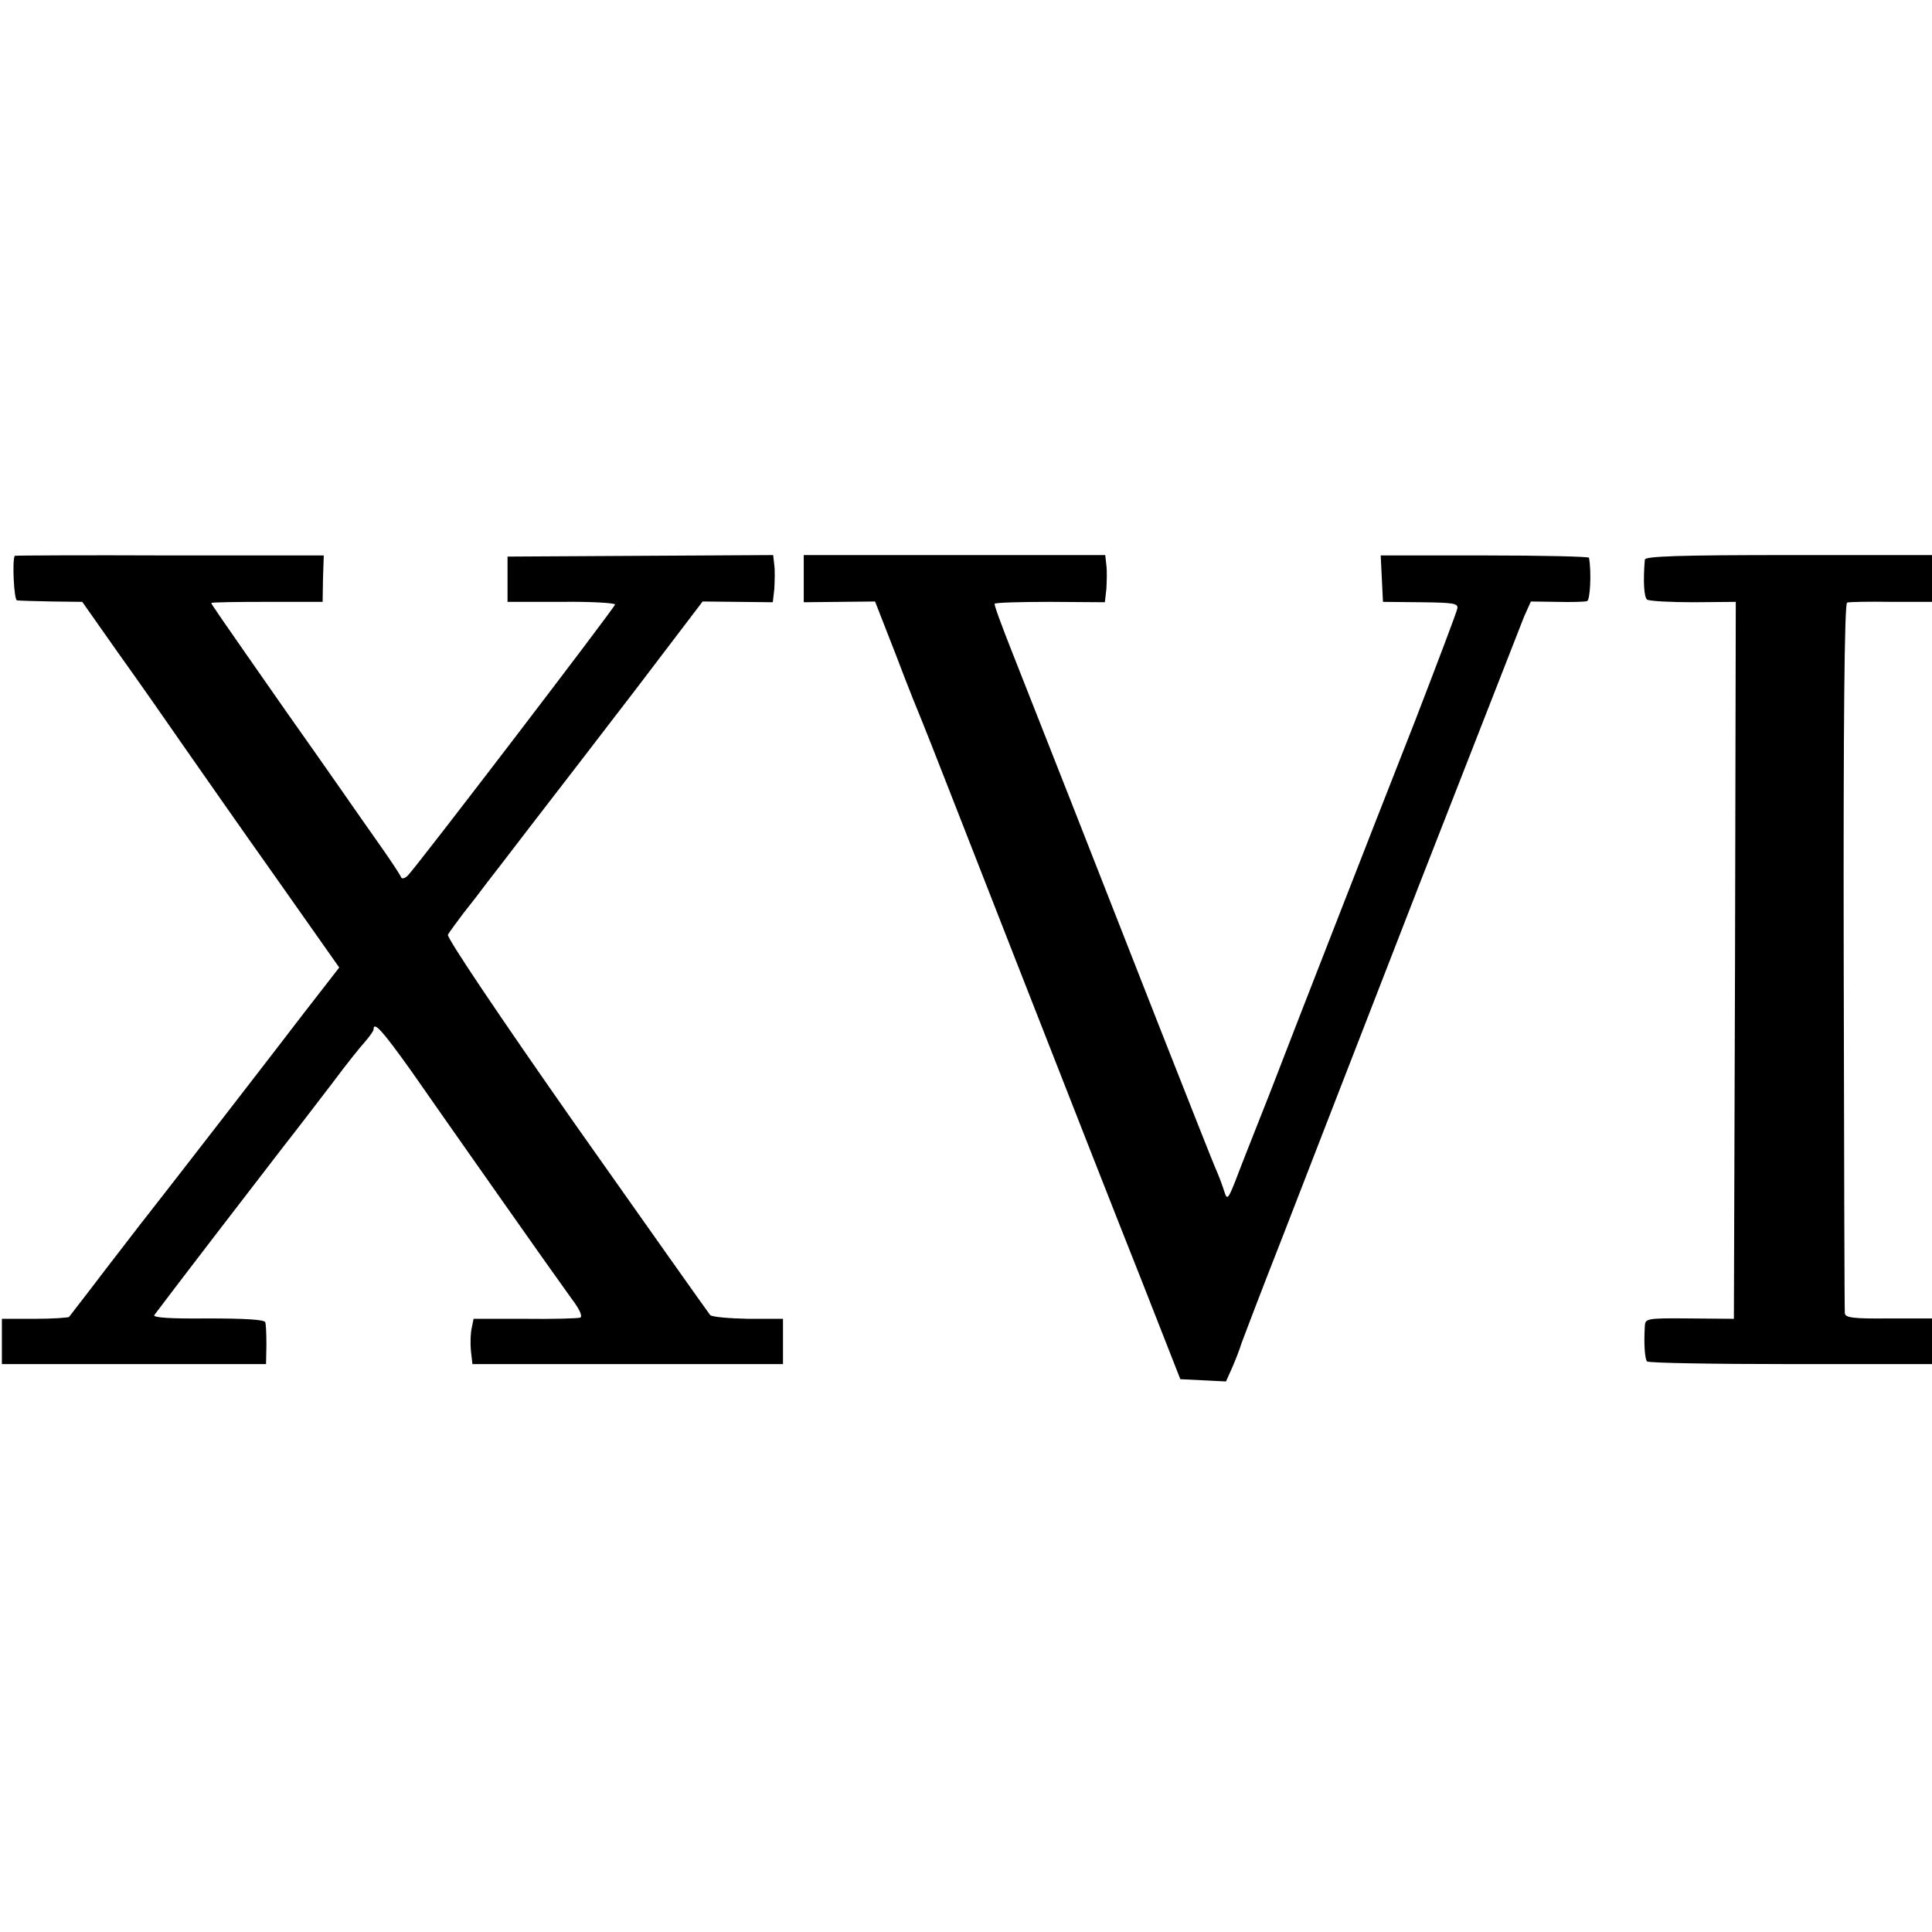
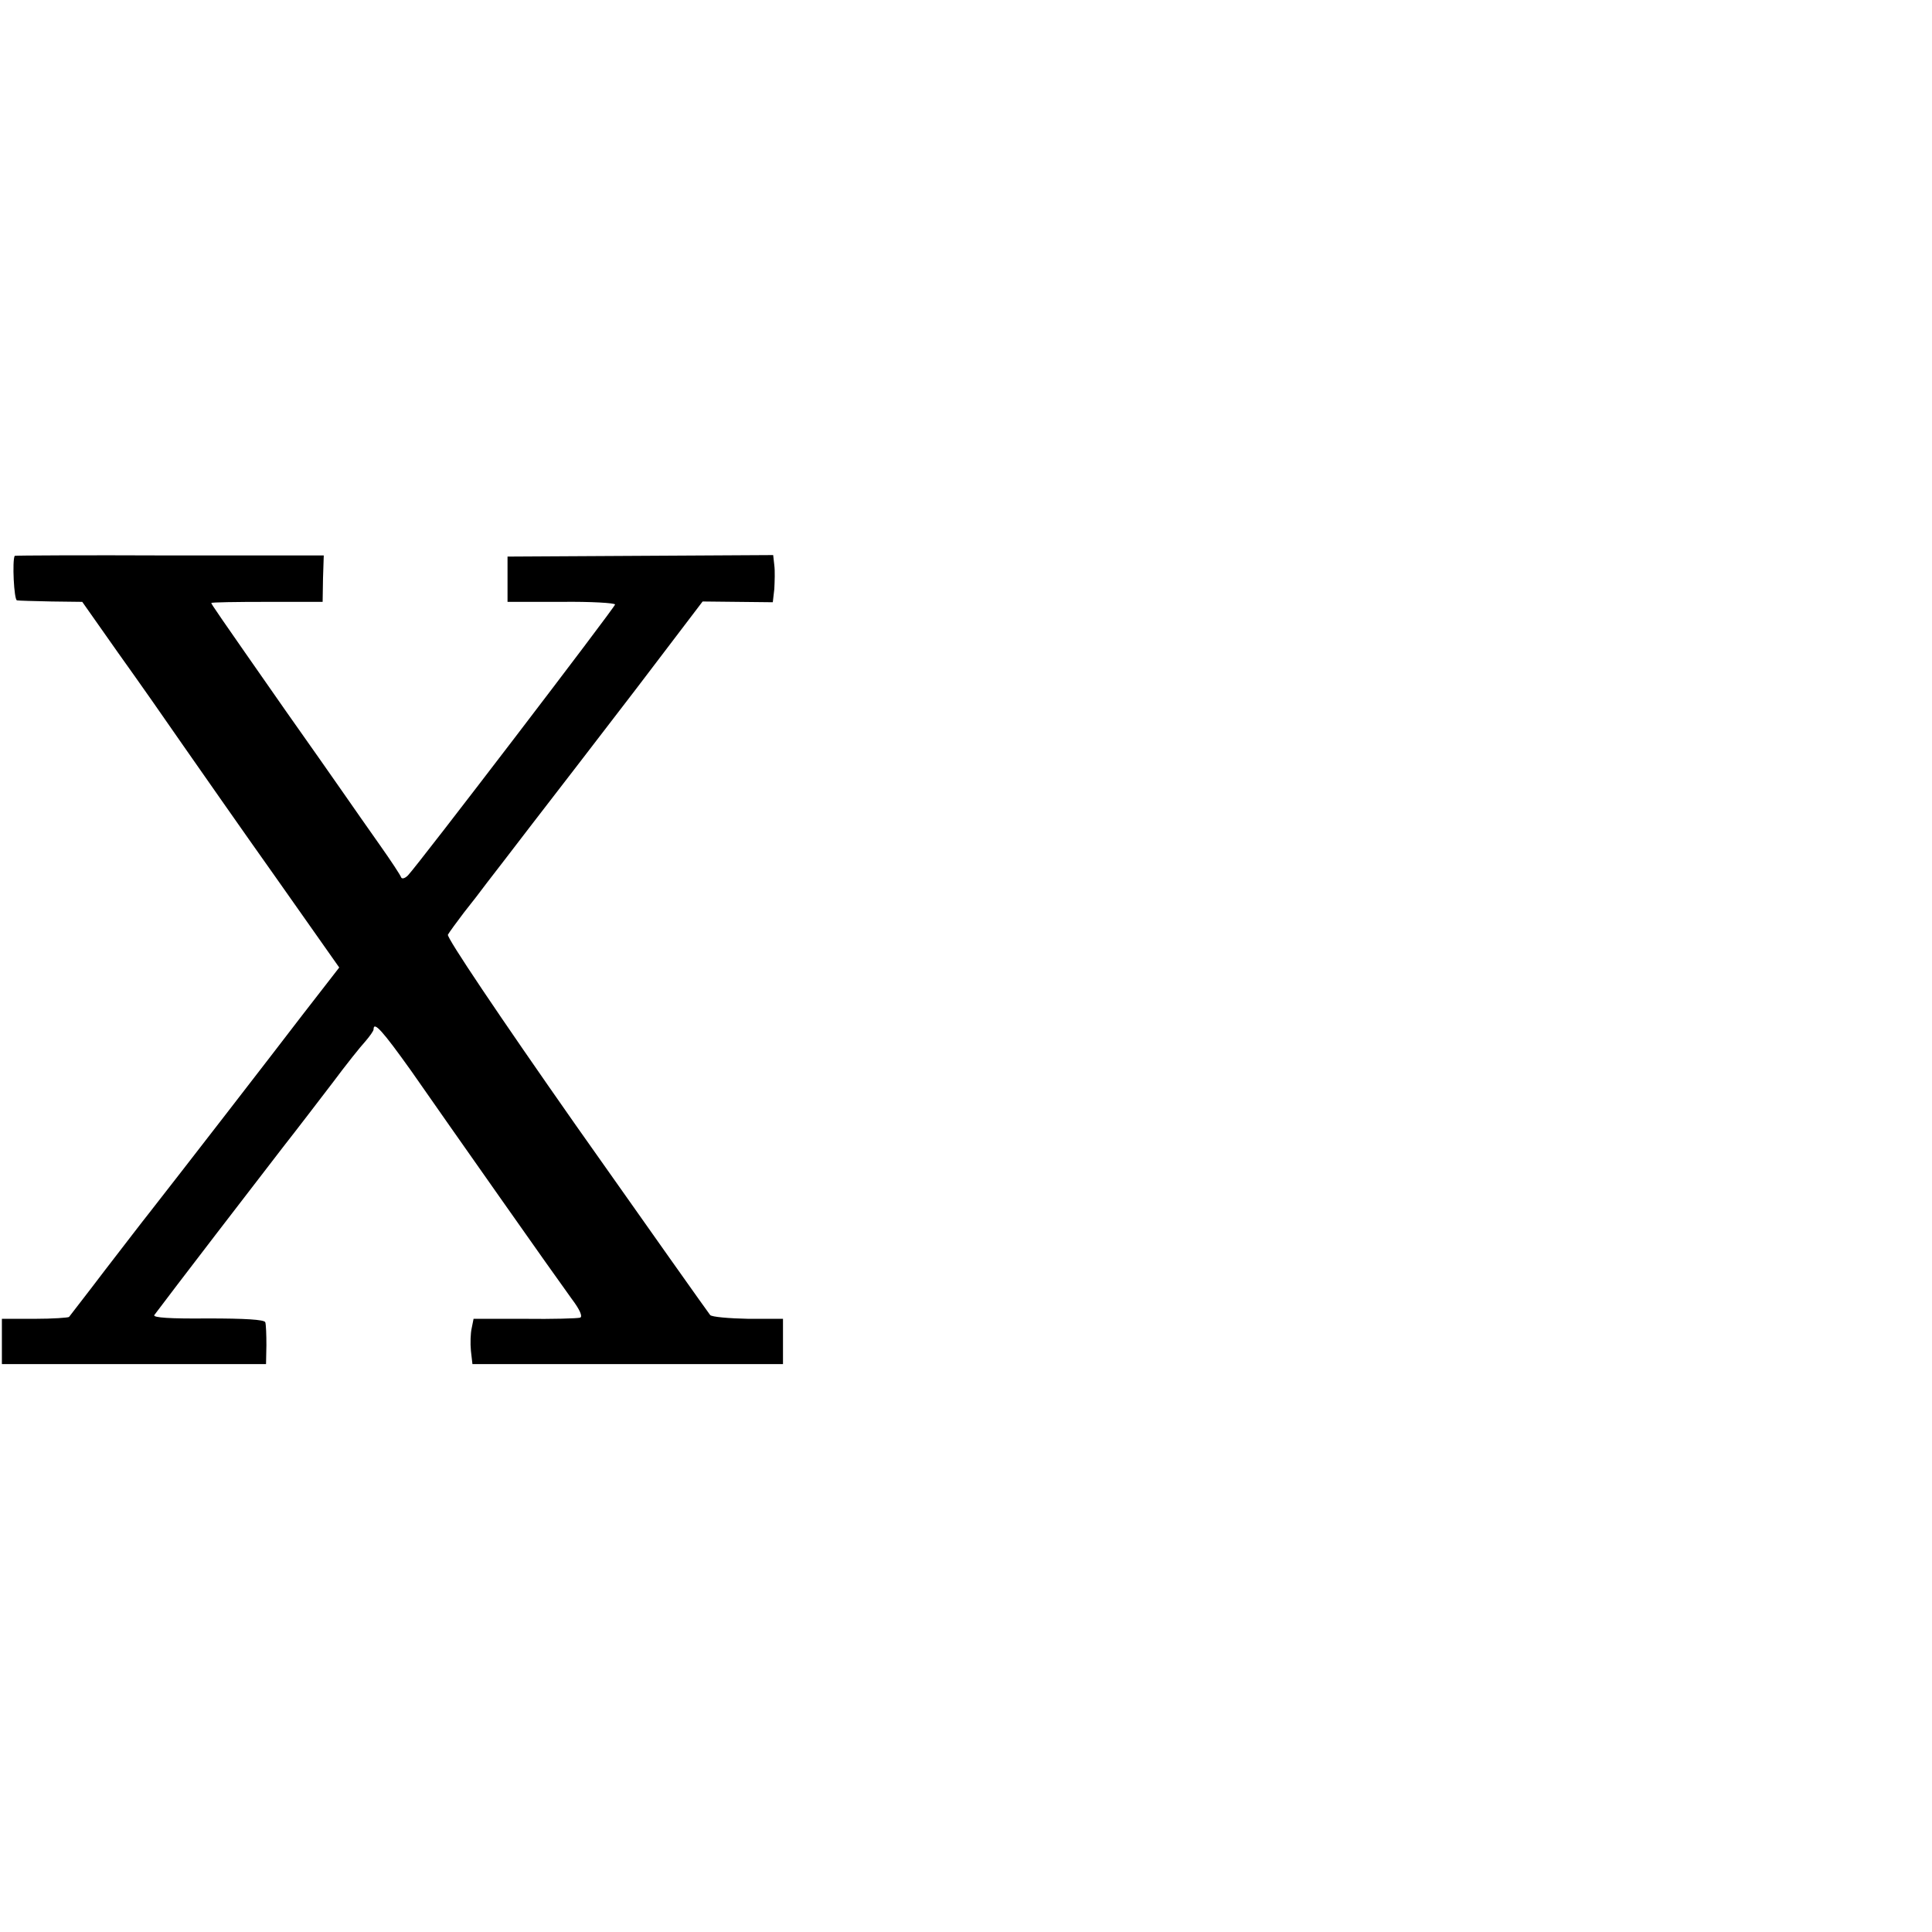
<svg xmlns="http://www.w3.org/2000/svg" version="1.0" width="512pt" height="512pt" viewBox="0 0 512 512" preserveAspectRatio="xMidYMid meet">
  <g transform="translate(0,512) scale(0.1,-0.1)" fill="#000000" stroke="none">
    <path d="M39 3647 c-7 -12 -2 -117 6 -118 5 -1 47 -2 92 -3 l81 -1 95 -135 c53 -74 130 -184 172 -245 42 -60 152 -218 245 -349 l169 -240 -97 -125 c-81 -106 -324 -420 -407 -526 -13 -16 -65 -84 -116 -150 -50 -66 -94 -122 -96 -125 -2 -2 -43 -5 -91 -5 l-87 0 0 -60 0 -60 350 0 350 0 1 50 c0 28 -1 55 -3 61 -3 7 -54 10 -153 10 -98 -1 -146 2 -141 9 34 46 289 378 341 445 37 47 95 123 131 170 35 47 74 96 87 110 12 14 22 28 22 32 0 23 24 -4 99 -109 45 -65 152 -217 237 -338 85 -121 170 -241 189 -267 22 -29 30 -48 22 -50 -7 -2 -73 -4 -147 -3 l-135 0 -5 -25 c-3 -13 -4 -40 -2 -60 l4 -35 411 0 412 0 0 60 0 60 -92 0 c-51 1 -97 5 -101 10 -5 6 -165 232 -356 503 -204 291 -343 498 -339 505 4 7 23 33 42 58 20 25 47 60 61 79 14 18 68 88 120 156 52 67 175 227 274 356 l178 234 93 -1 93 -1 4 35 c1 20 2 48 0 63 l-3 27 -352 -2 -352 -2 0 -60 0 -60 143 0 c78 1 142 -3 142 -7 0 -7 -522 -690 -549 -718 -8 -8 -16 -10 -18 -5 -2 6 -27 44 -56 85 -29 41 -73 104 -98 140 -25 36 -93 133 -151 215 -185 265 -198 284 -198 287 0 2 66 3 148 3 l147 0 1 62 2 61 -409 0 c-225 1 -410 0 -410 -1z" />
-     <path d="M2130 3586 l0 -62 95 1 94 1 57 -146 c30 -80 62 -158 69 -175 7 -16 117 -298 245 -625 128 -327 279 -712 336 -855 l102 -260 61 -3 60 -3 17 38 c9 21 20 49 24 63 5 14 53 140 108 280 54 140 217 559 361 930 145 371 271 693 280 716 l18 40 69 -1 c38 -1 74 0 80 2 8 3 12 76 5 115 0 3 -125 6 -276 6 l-276 0 3 -61 3 -62 100 -1 c88 -1 100 -3 97 -17 -2 -10 -52 -142 -111 -295 -60 -152 -157 -401 -216 -552 -59 -151 -136 -349 -171 -440 -36 -91 -76 -192 -88 -224 -21 -54 -24 -57 -31 -35 -4 13 -13 38 -20 54 -8 17 -74 185 -149 375 -172 439 -334 851 -395 1005 -26 66 -47 122 -45 125 1 3 68 5 147 5 l145 -1 4 35 c1 20 2 48 0 63 l-3 27 -400 0 -399 0 0 -63z" />
-     <path d="M4359 3637 c-5 -59 -2 -100 6 -106 6 -4 61 -7 123 -7 l112 1 -2 -950 -3 -950 -117 1 c-113 1 -118 0 -119 -20 -3 -48 0 -88 6 -94 4 -4 175 -7 381 -7 l374 0 0 61 0 60 -115 0 c-95 -1 -115 2 -116 14 -1 8 -2 435 -3 947 -1 615 2 934 9 936 5 2 58 3 118 2 l107 0 0 62 0 62 -380 0 c-285 0 -380 -3 -381 -12z" />
  </g>
</svg>